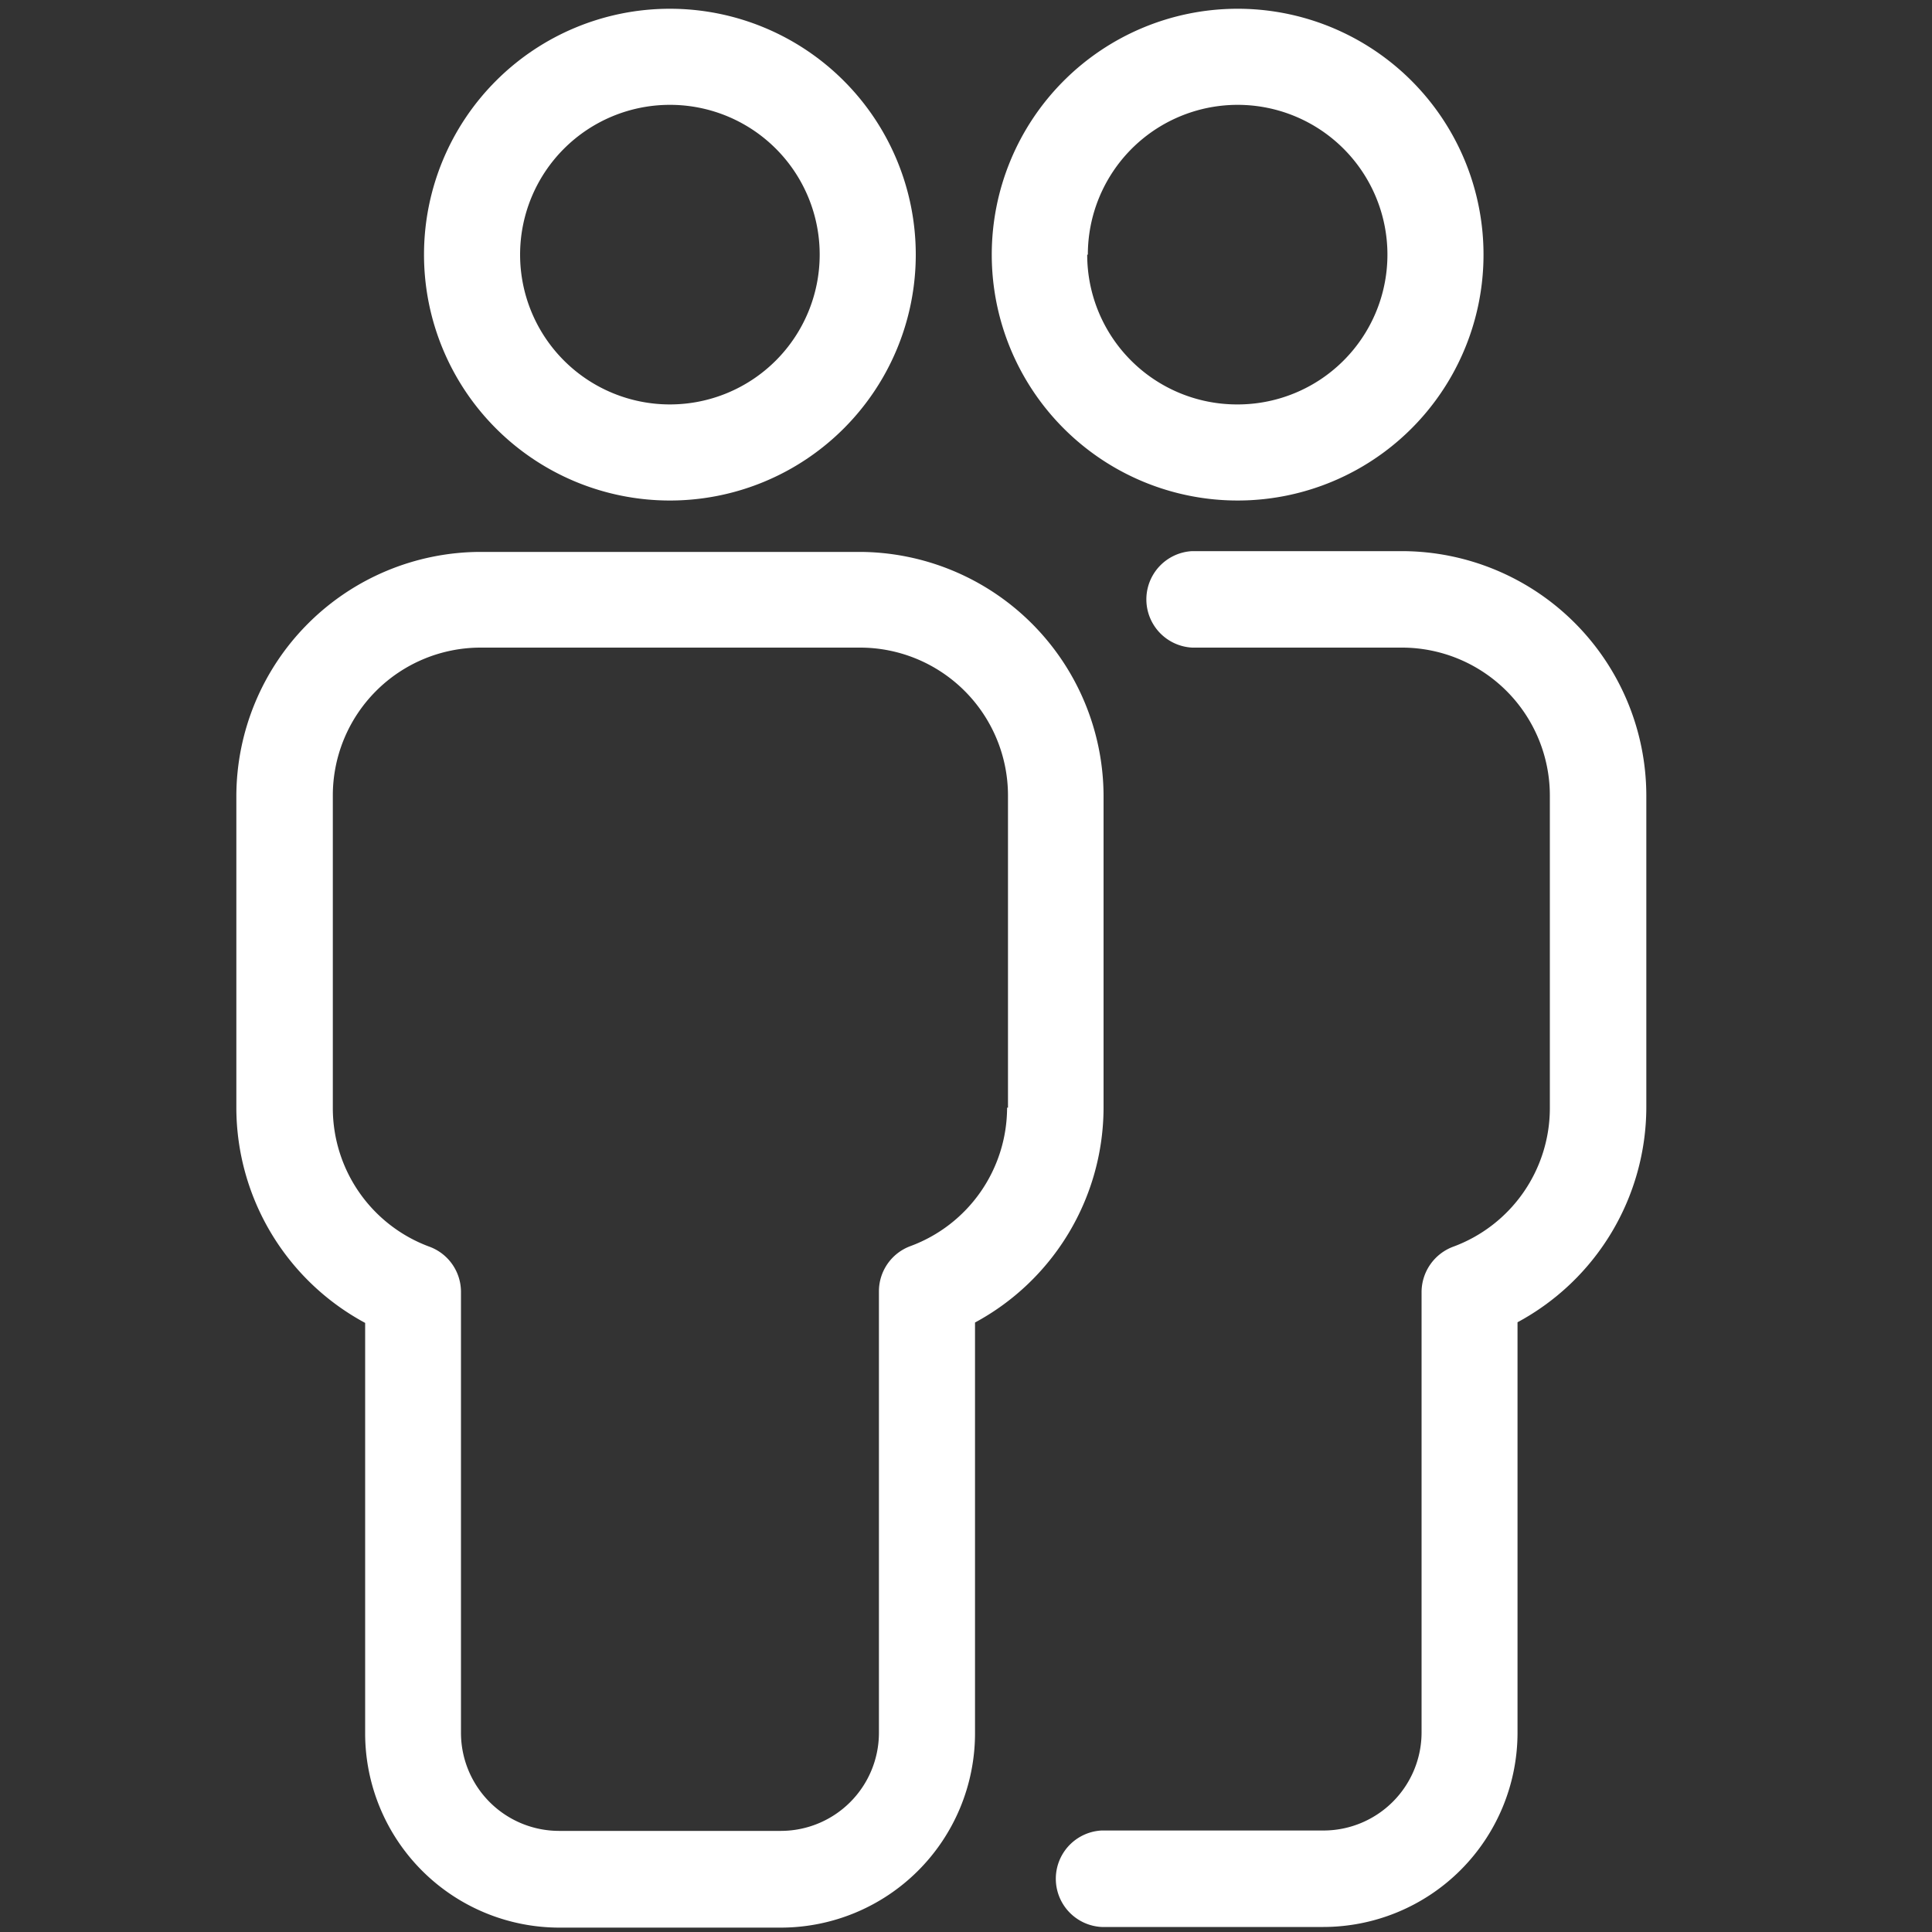
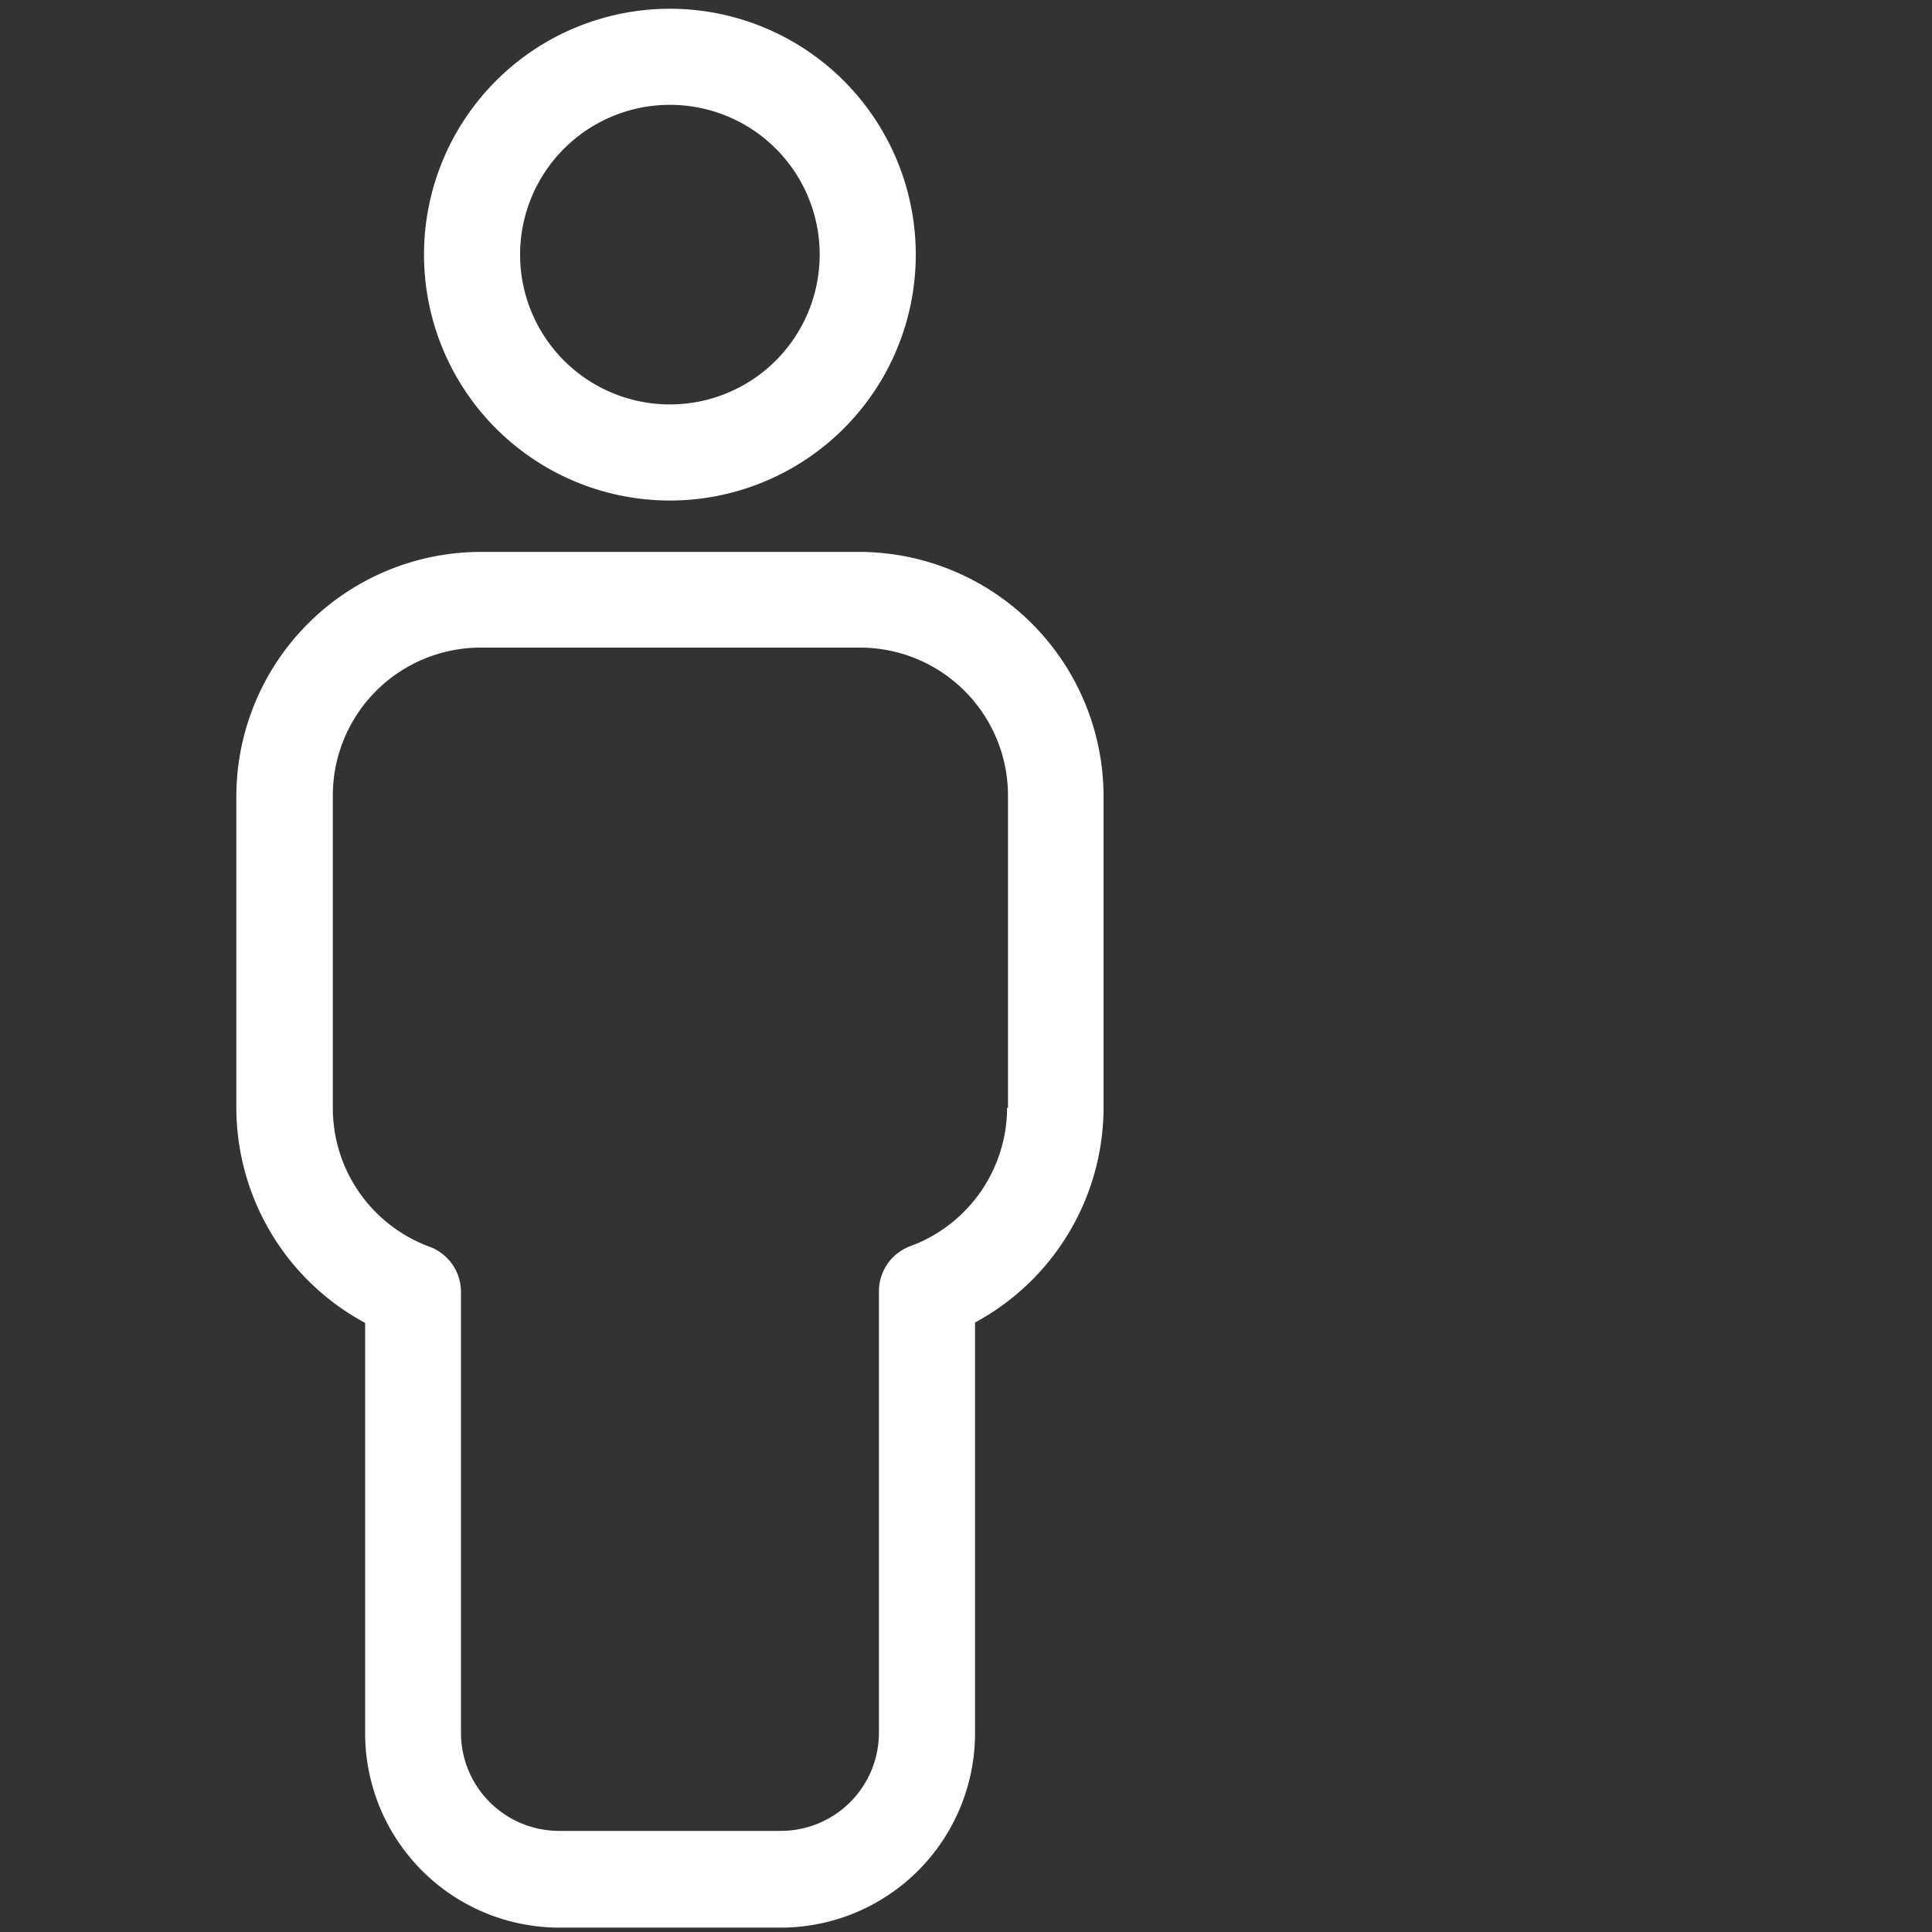
<svg xmlns="http://www.w3.org/2000/svg" id="Calque_1" data-name="Calque 1" viewBox="0 0 150 150">
  <rect x="0" y="0" width="150" height="150" fill="#333333" stroke="none" />
  <defs>
    <style>.cls-1{fill:#fff;}</style>
  </defs>
  <g id="Groupe_237" data-name="Groupe 237">
-     <path id="Tracé_738" data-name="Tracé 738" class="cls-1" d="M77,19.77A19.09,19.09,0,1,0,96,.68h0A19.09,19.09,0,0,0,77,19.77Zm7.46,0A11.63,11.63,0,1,1,96,31.4h0A11.63,11.63,0,0,1,84.41,19.77Z" />
    <path id="Tracé_739" data-name="Tracé 739" class="cls-1" d="M71.1,19.77A19.09,19.09,0,1,0,52,38.86h0A19.09,19.09,0,0,0,71.1,19.77Zm-7.46,0A11.63,11.63,0,1,1,52,8.14h0A11.62,11.62,0,0,1,63.64,19.77Z" />
-     <path id="Tracé_740" data-name="Tracé 740" class="cls-1" d="M127.82,61.76V86a19,19,0,0,1-10,16.66v31.88a15.09,15.09,0,0,1-15.07,15.07H85.53a3.75,3.75,0,0,1,0-7.49h17.23a7.62,7.62,0,0,0,7.61-7.62V100.3a3.77,3.77,0,0,1,2.44-3.5,11.47,11.47,0,0,0,7.52-10.75V61.76a11.49,11.49,0,0,0-11.48-11.48H92.56a3.75,3.75,0,0,1,0-7.49h16.29A19,19,0,0,1,127.82,61.76Z" />
    <path id="Tracé_741" data-name="Tracé 741" class="cls-1" d="M66.75,42.85H37.28A19,19,0,0,0,18.35,61.79V86.05a19,19,0,0,0,10,16.66v31.88A15.09,15.09,0,0,0,43.4,149.66H60.63A15.09,15.09,0,0,0,75.7,134.59V102.68A19,19,0,0,0,85.68,86V61.76A19,19,0,0,0,66.75,42.85ZM78.19,86a11.48,11.48,0,0,1-7.51,10.75,3.74,3.74,0,0,0-2.44,3.5v34.29a7.62,7.62,0,0,1-7.61,7.61H43.4a7.62,7.62,0,0,1-7.61-7.62V100.3a3.74,3.74,0,0,0-2.43-3.5,11.47,11.47,0,0,1-7.52-10.75V61.76A11.48,11.48,0,0,1,37.31,50.28H66.78A11.49,11.49,0,0,1,78.26,61.76V86h-.07Z" />
  </g>
</svg>